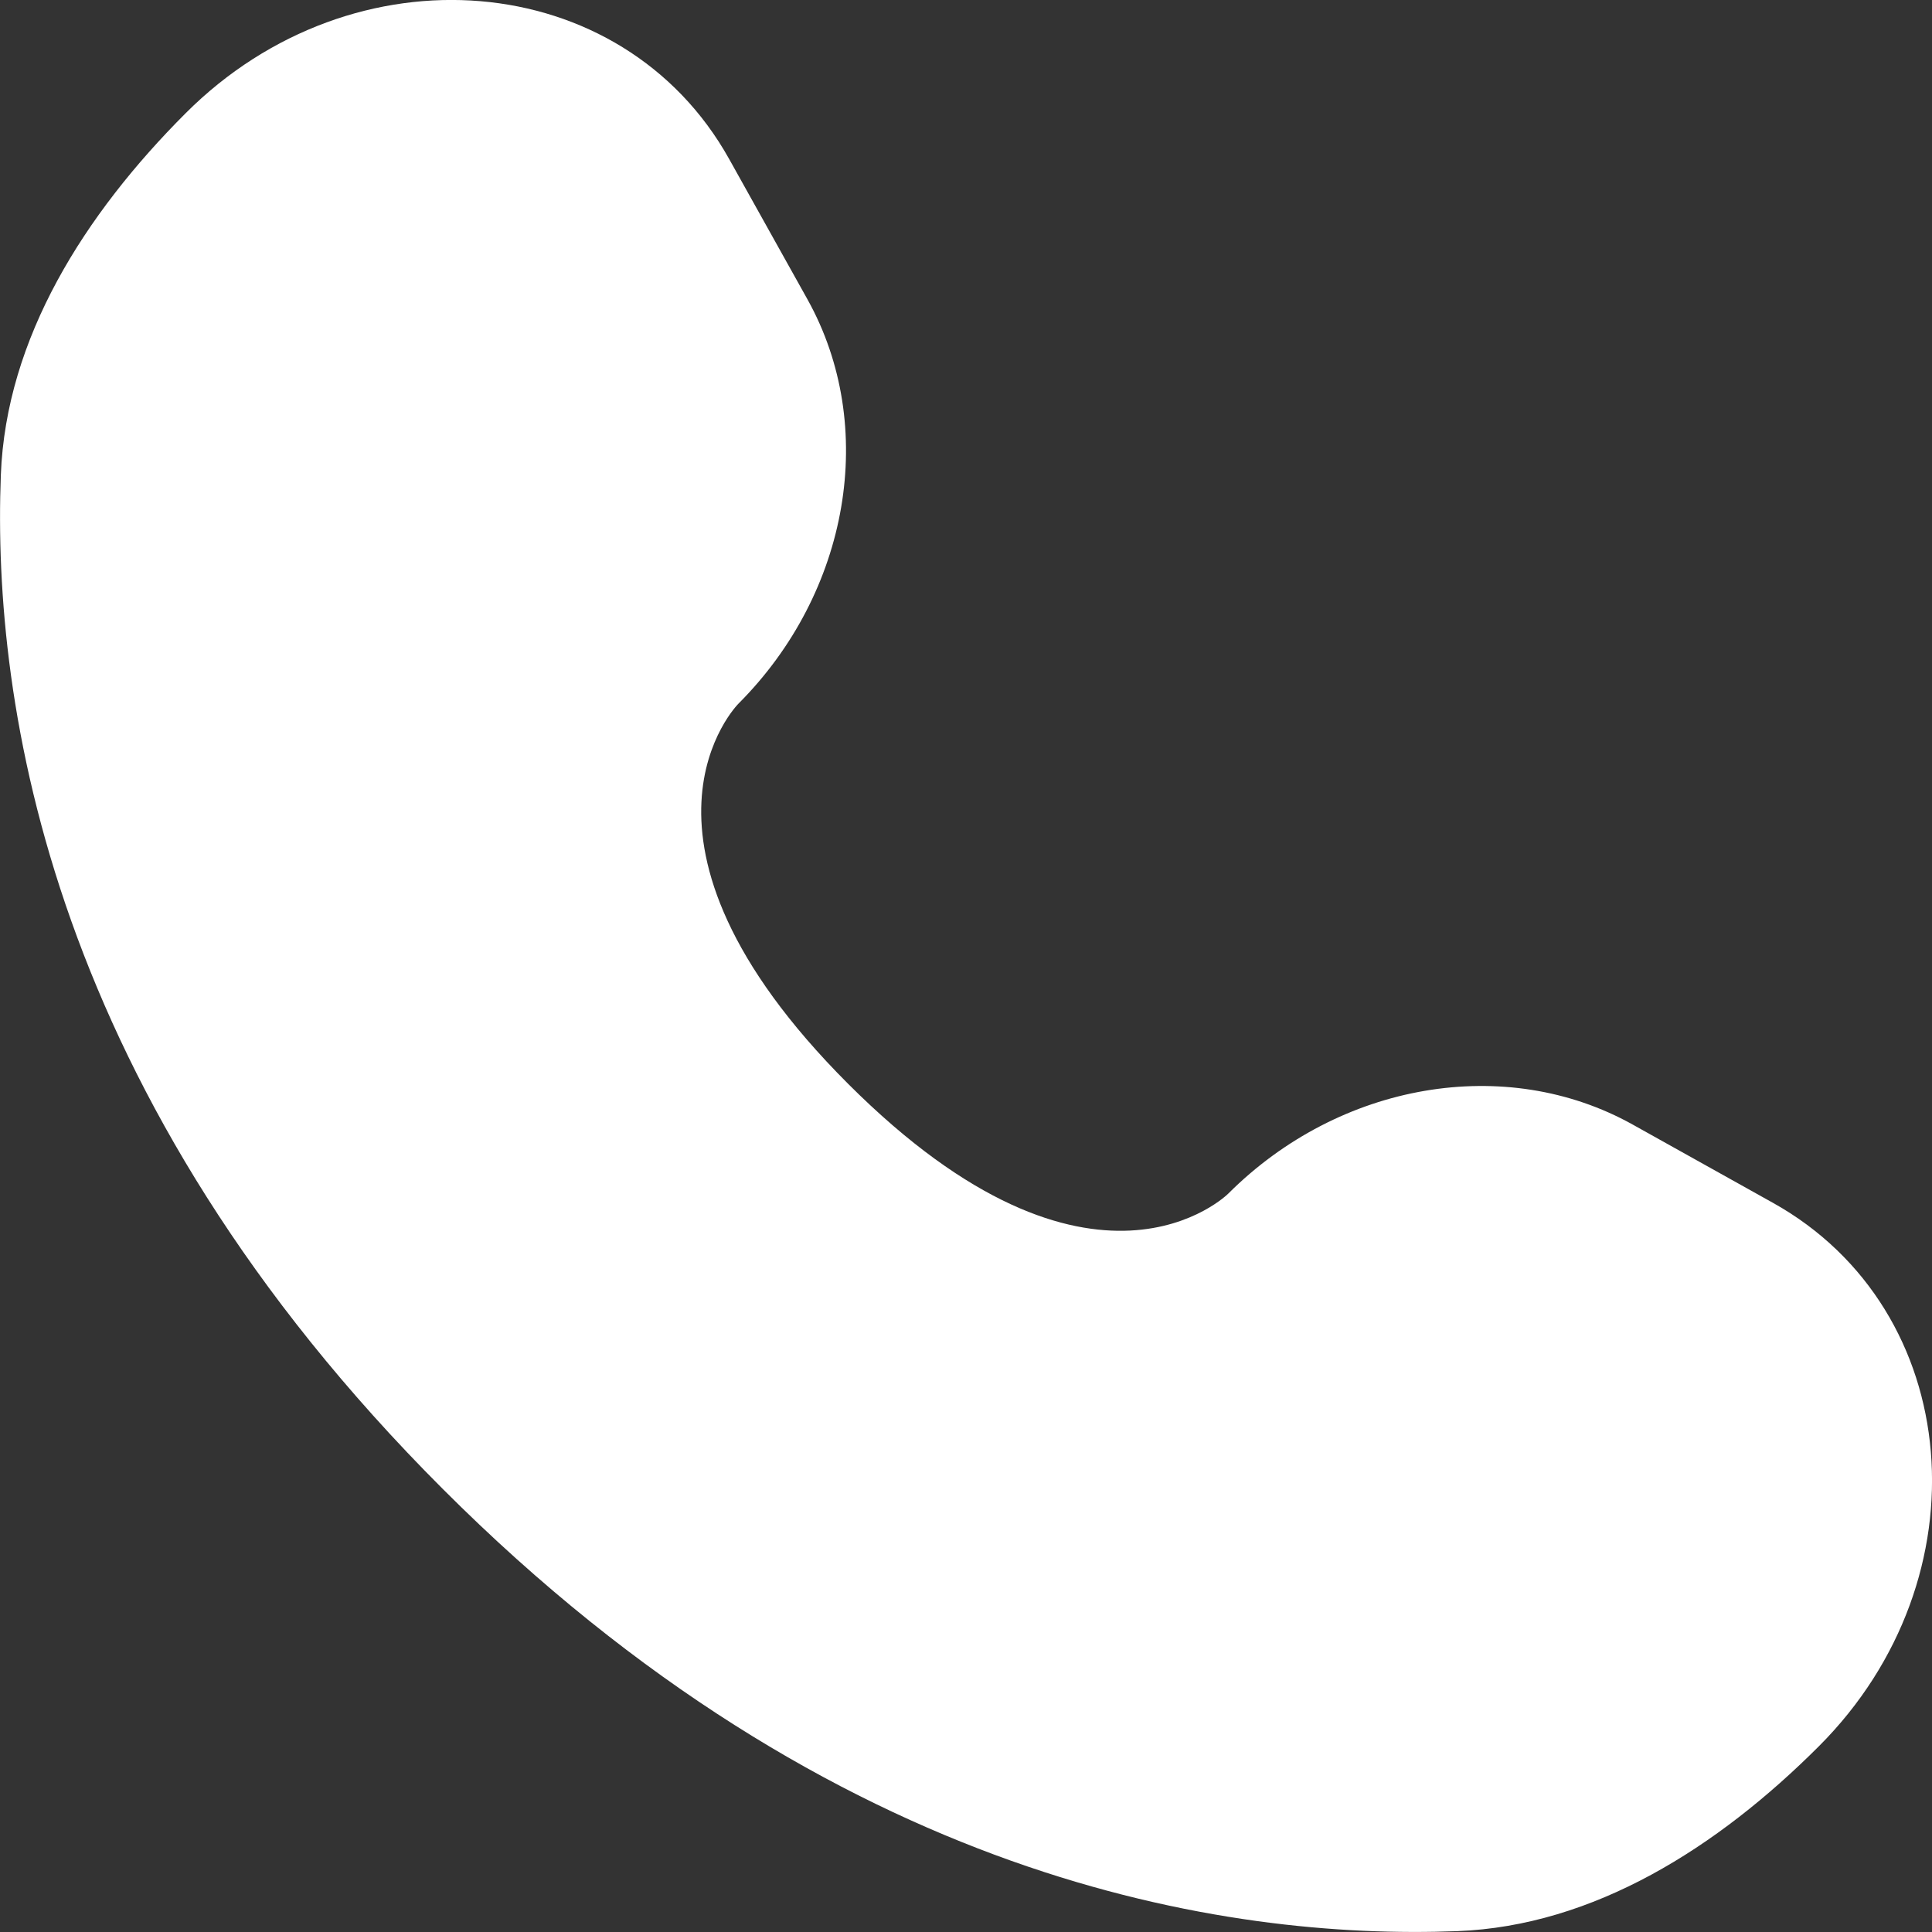
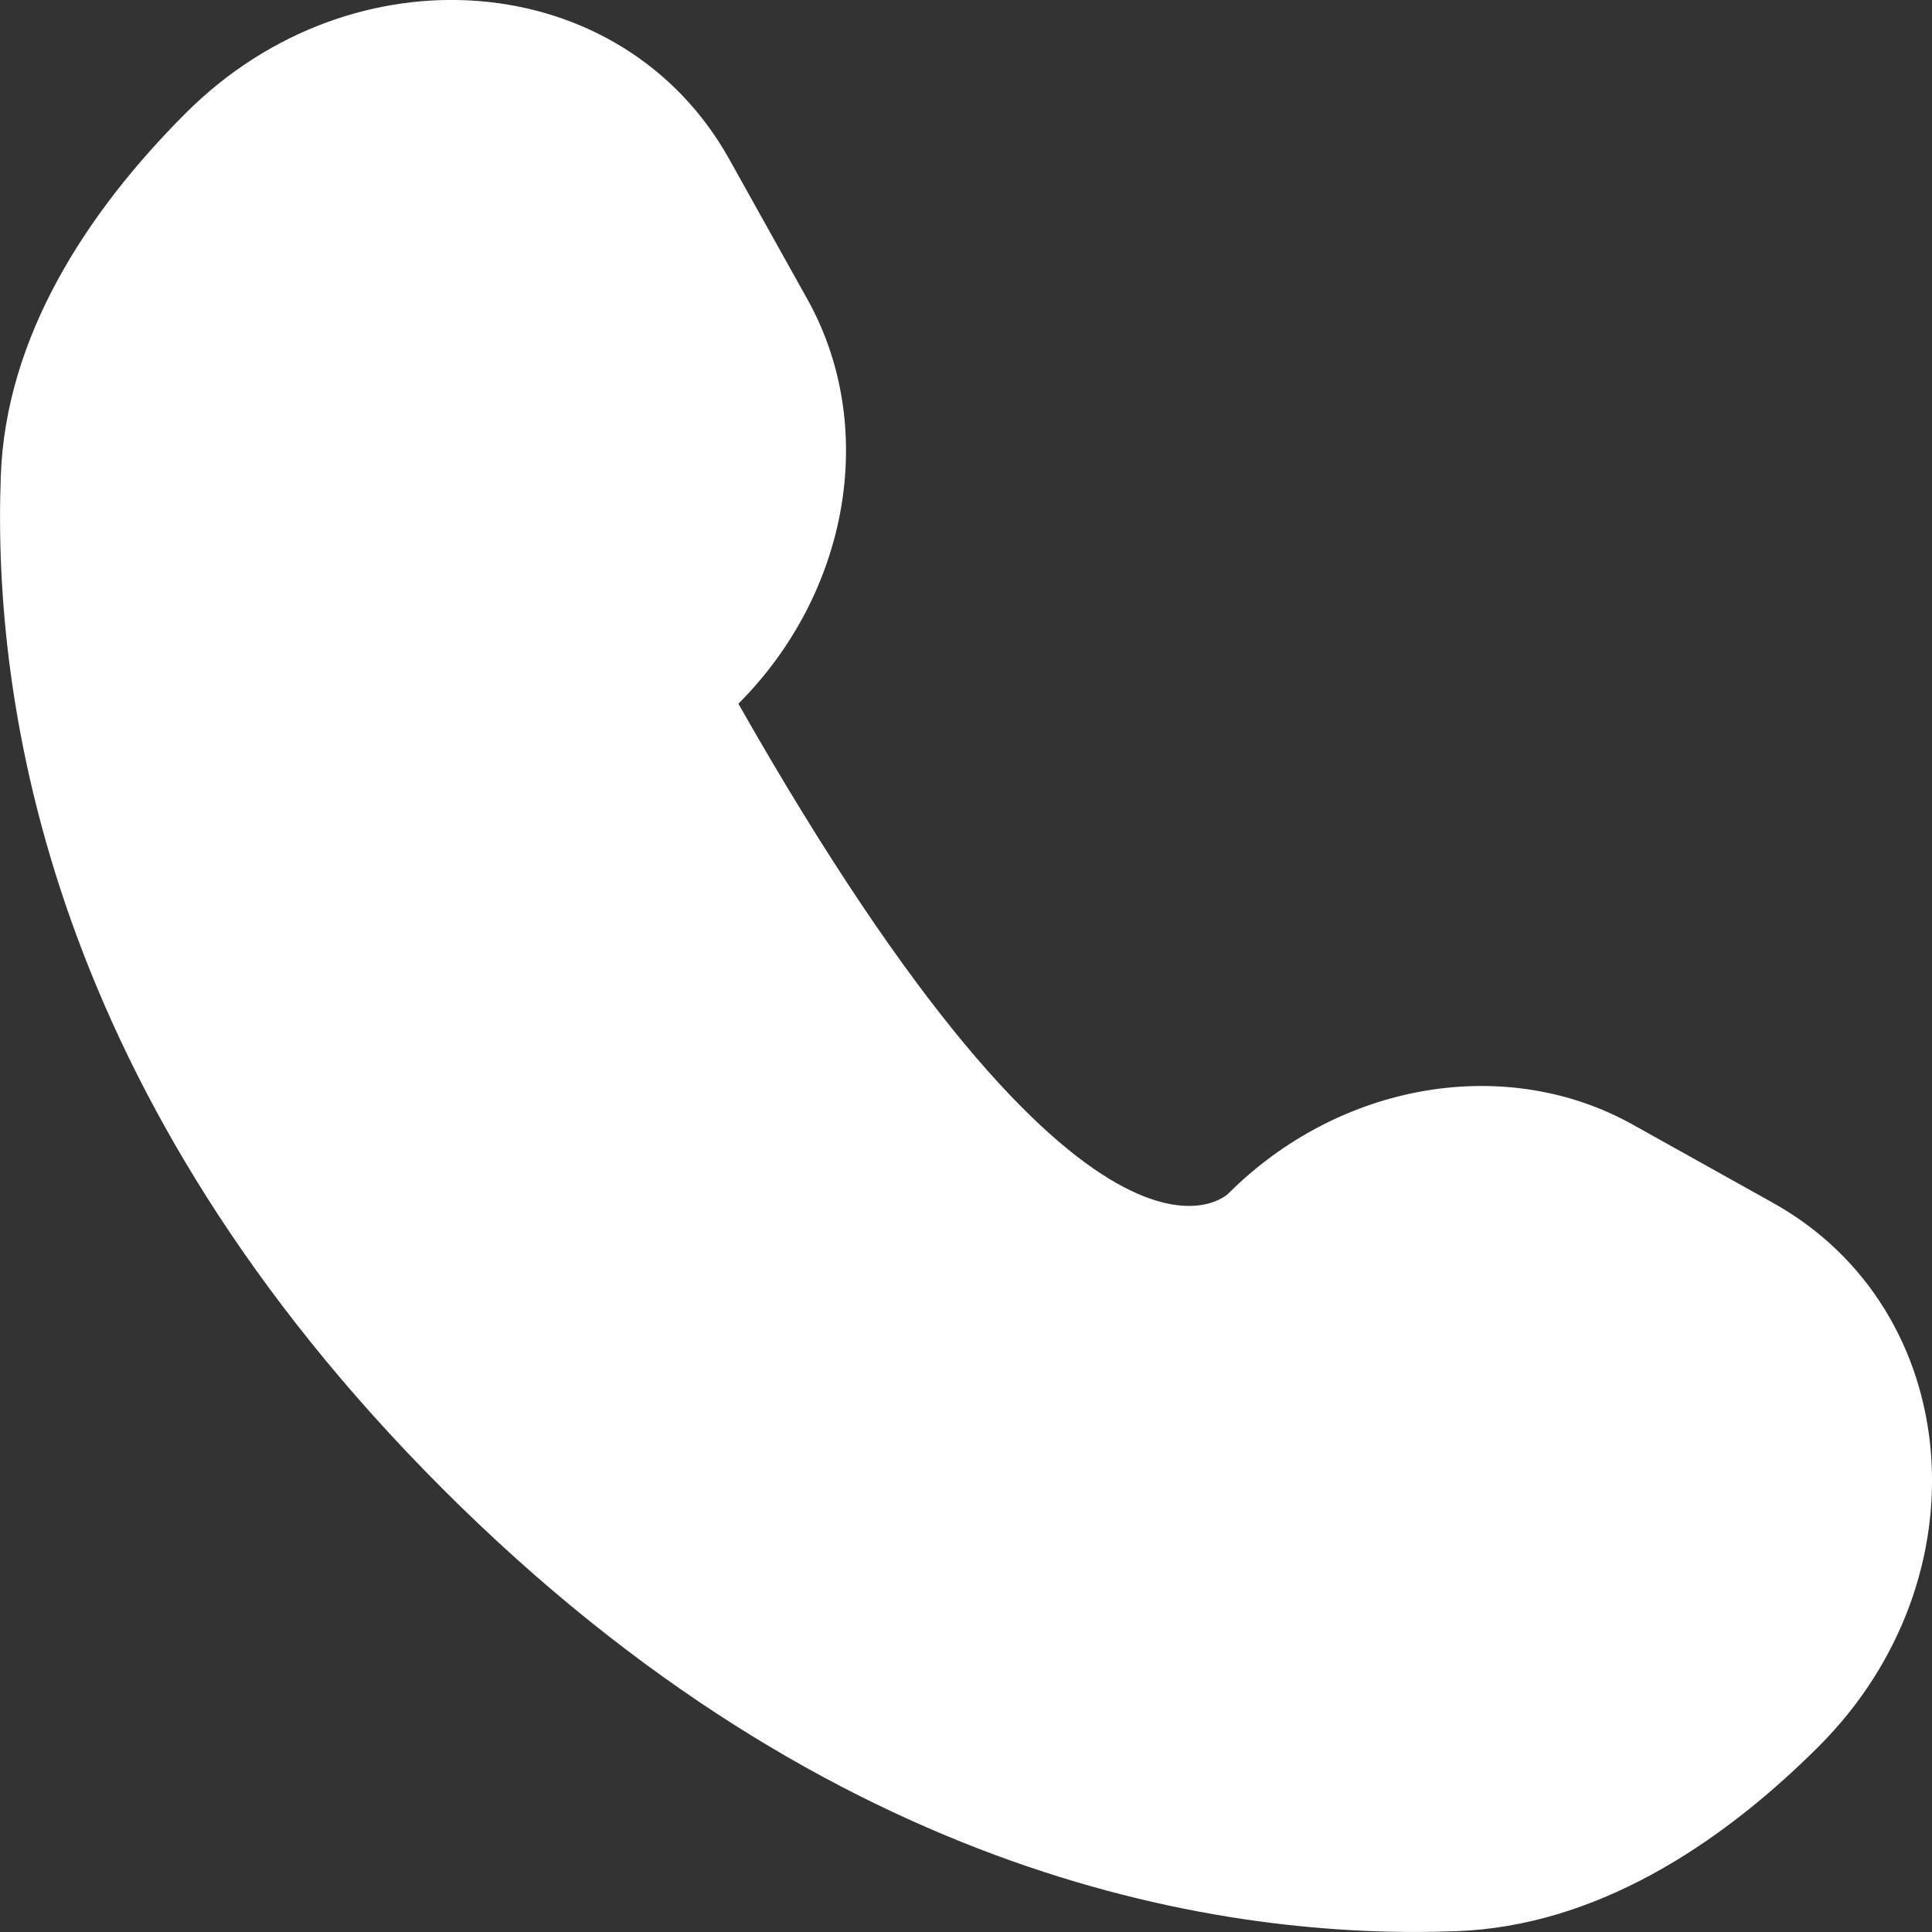
<svg xmlns="http://www.w3.org/2000/svg" width="16" height="16" viewBox="0 0 16 16" fill="none">
  <rect x="0" y="0" width="16" height="16" fill="#333333" stroke="none" />
-   <path d="M6.038 1.316L6.687 2.479C7.272 3.529 7.037 4.905 6.115 5.828C6.115 5.828 4.996 6.947 7.024 8.976C9.053 11.004 10.172 9.885 10.172 9.885C11.095 8.963 12.471 8.728 13.521 9.313L14.684 9.962C16.269 10.847 16.456 13.069 15.063 14.462C14.226 15.299 13.2 15.95 12.067 15.993C10.159 16.066 6.918 15.583 3.668 12.332C0.417 9.082 -0.066 5.841 0.007 3.933C0.05 2.8 0.701 1.774 1.538 0.937C2.931 -0.456 5.153 -0.269 6.038 1.316Z" fill="white" />
+   <path d="M6.038 1.316L6.687 2.479C7.272 3.529 7.037 4.905 6.115 5.828C9.053 11.004 10.172 9.885 10.172 9.885C11.095 8.963 12.471 8.728 13.521 9.313L14.684 9.962C16.269 10.847 16.456 13.069 15.063 14.462C14.226 15.299 13.2 15.95 12.067 15.993C10.159 16.066 6.918 15.583 3.668 12.332C0.417 9.082 -0.066 5.841 0.007 3.933C0.05 2.8 0.701 1.774 1.538 0.937C2.931 -0.456 5.153 -0.269 6.038 1.316Z" fill="white" />
</svg>